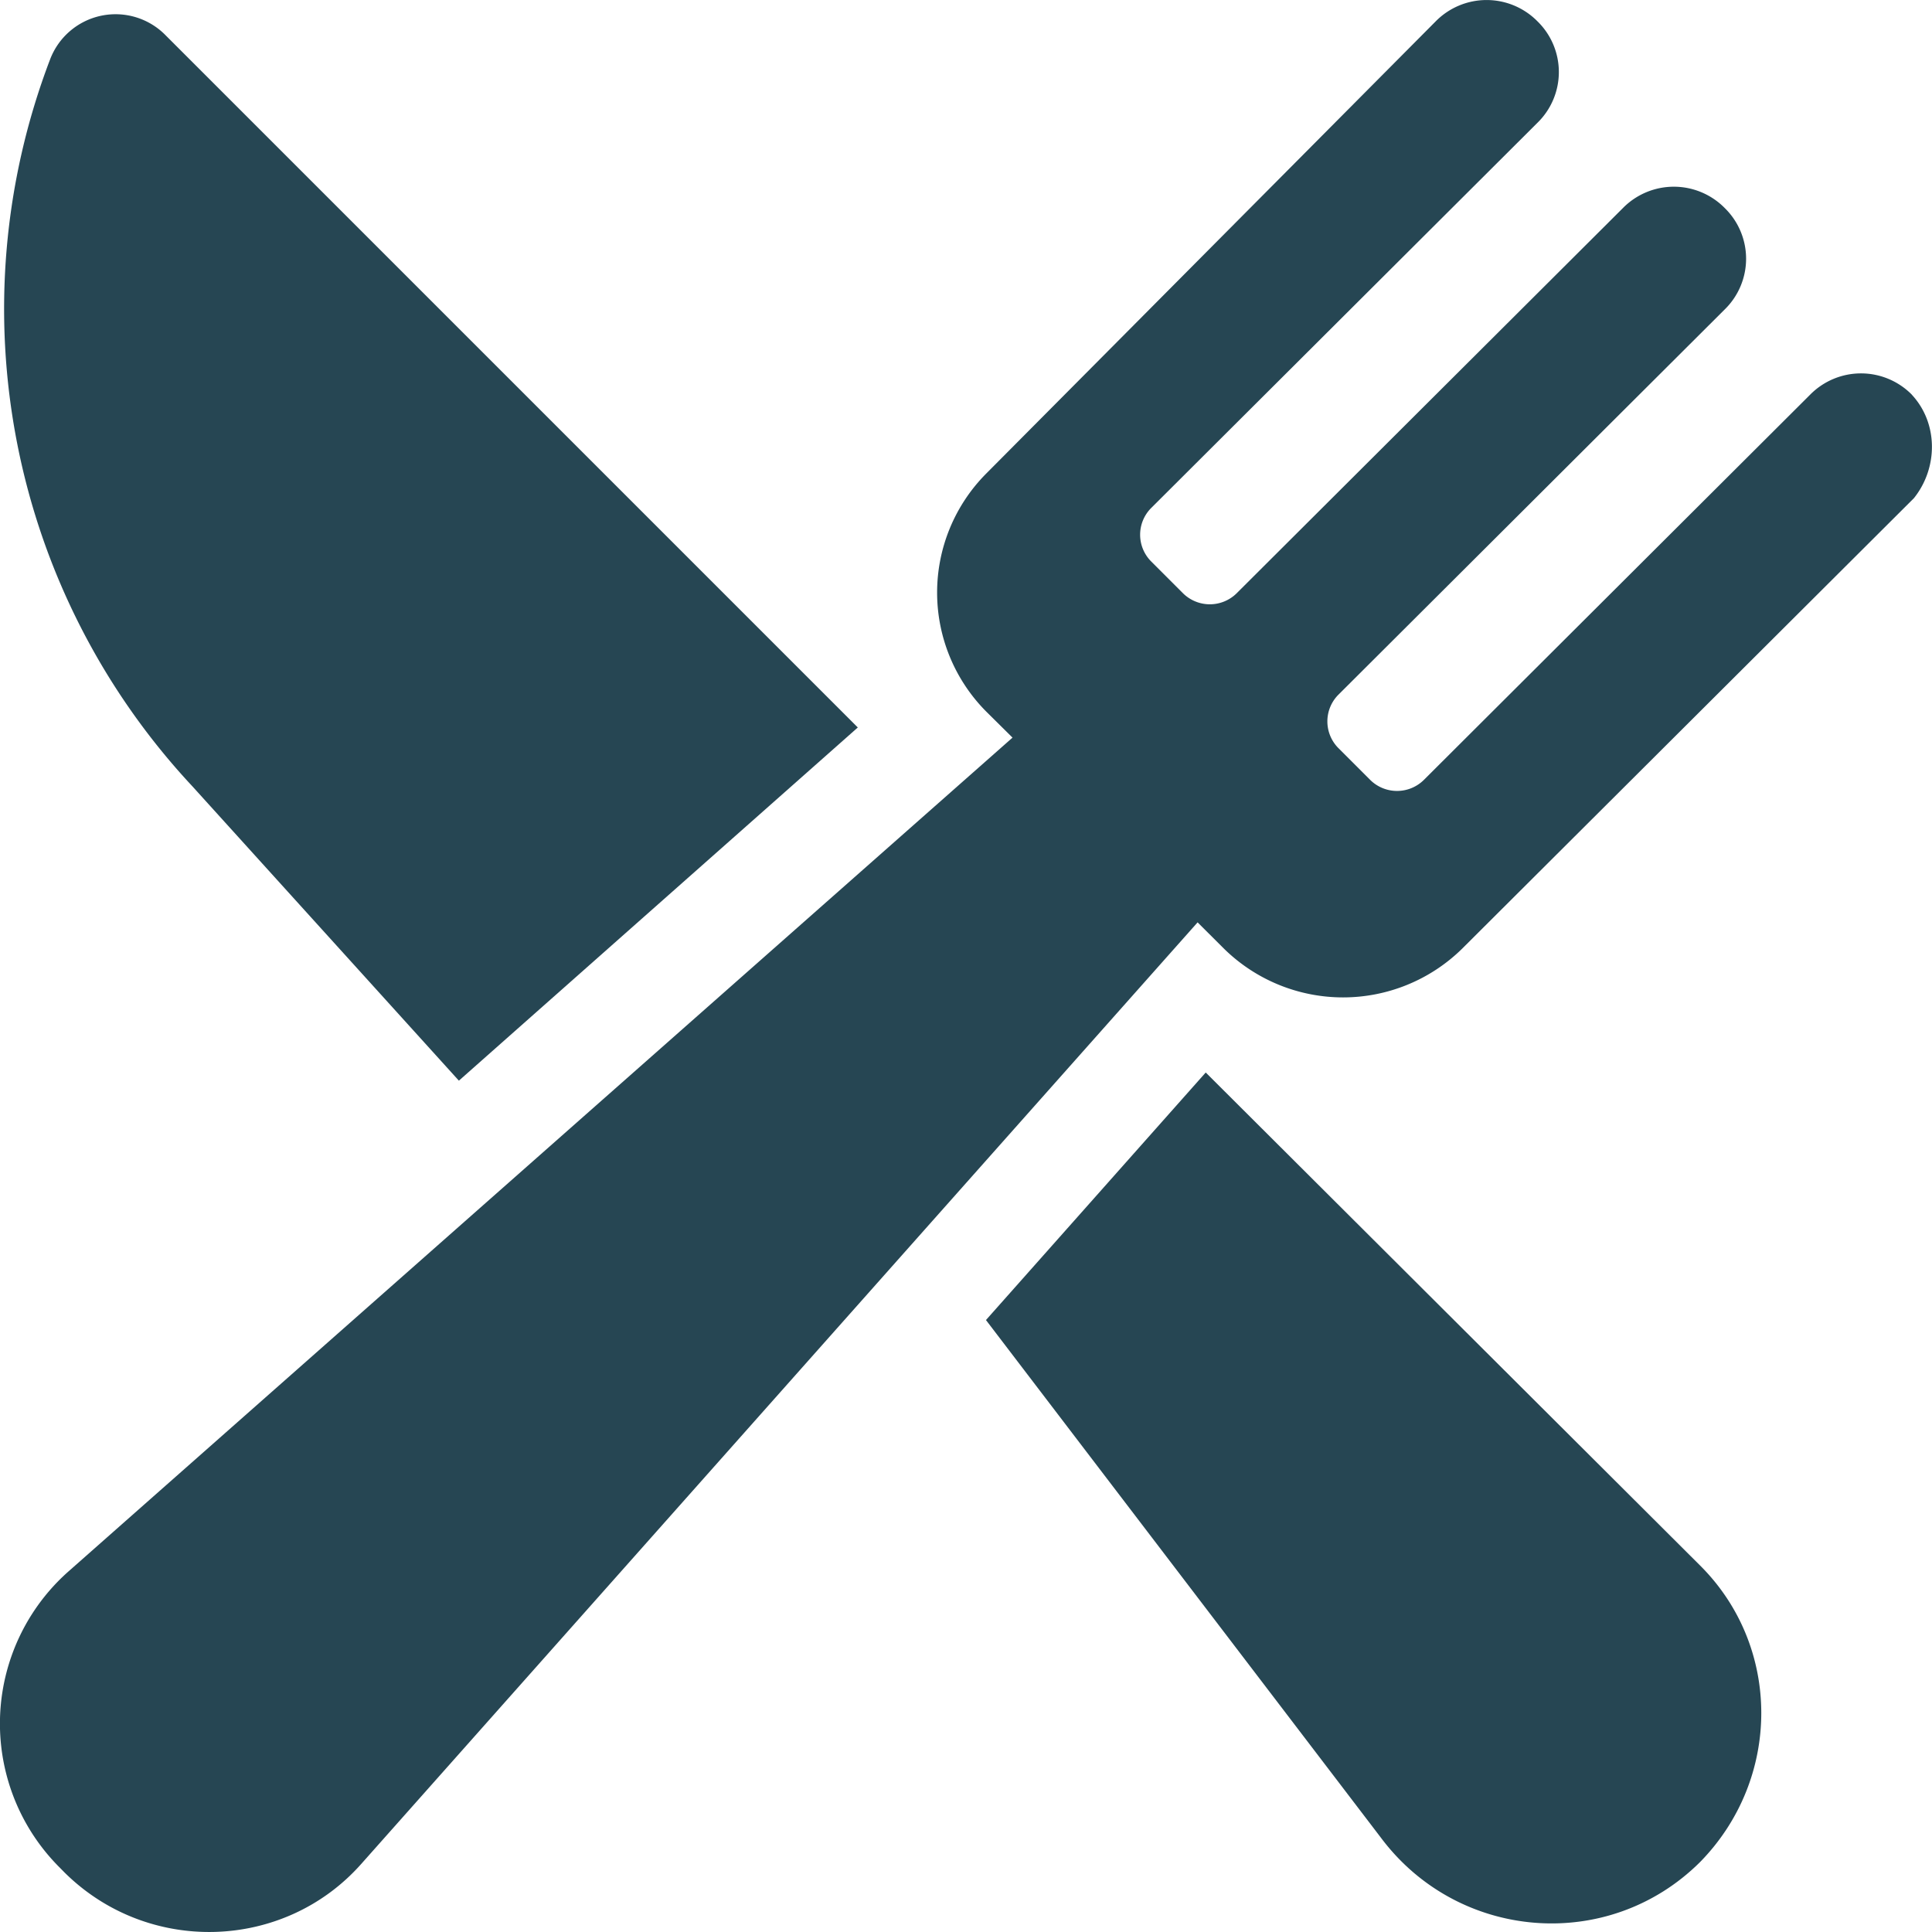
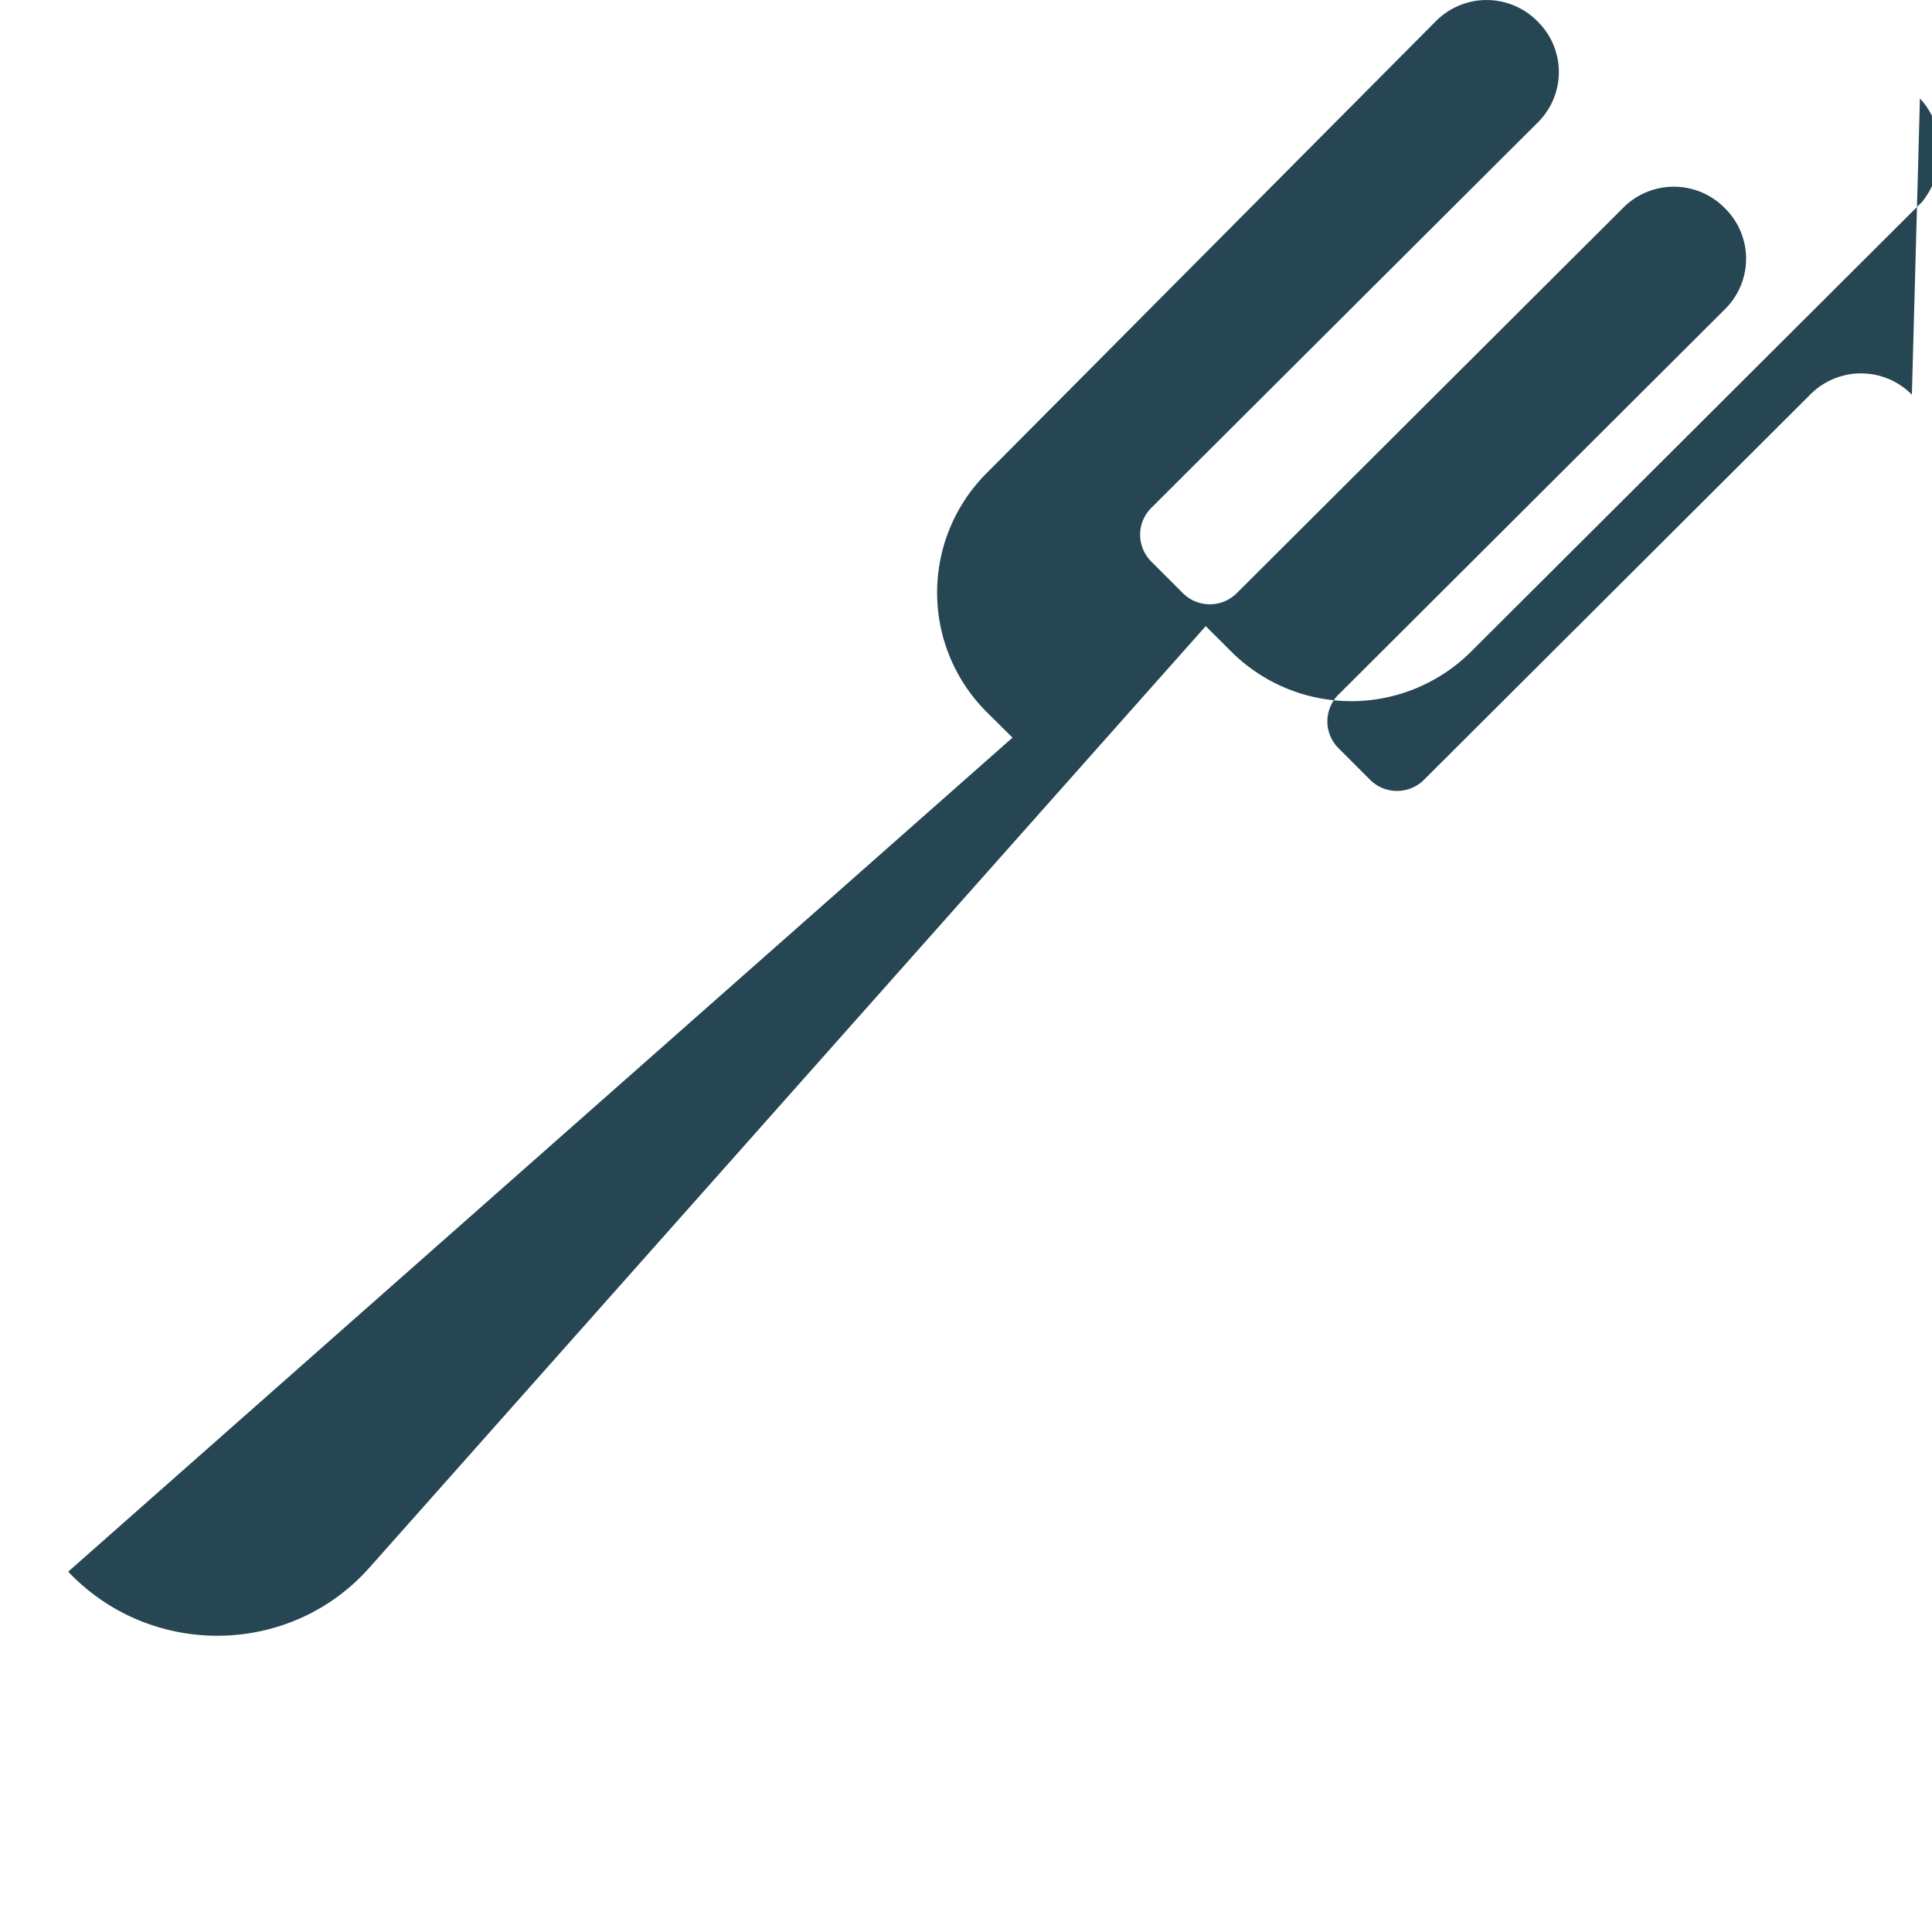
<svg xmlns="http://www.w3.org/2000/svg" width="24" height="24" viewBox="0 0 24 24">
  <g fill="#264653" fill-rule="nonzero">
-     <path d="m5.701 13.424 4.955-4.387L2.06.441a.87.87 0 0 0-1.44.303A8.69 8.69 0 0 0 2.39 9.768L5.7 13.424zM14.978 13.323l-2.73 3.075 4.905 6.429c.96 1.285 2.83 1.437 3.968.302 1.011-1.034 1.011-2.672 0-3.68l-6.143-6.126z" />
-     <path d="M23.75 4.903a.887.887 0 0 0-1.264 0l-4.803 4.79a.474.474 0 0 1-.657 0l-.404-.404a.47.47 0 0 1 0-.655l4.803-4.79a.88.88 0 0 0 0-1.26.887.887 0 0 0-1.264 0l-4.803 4.79a.474.474 0 0 1-.658 0l-.404-.404a.47.47 0 0 1 0-.655l4.803-4.79a.88.88 0 0 0 0-1.26.887.887 0 0 0-1.264 0l-5.587 5.621a2.096 2.096 0 0 0 0 2.95l.33.327L.847 19.524a2.525 2.525 0 0 0-.101 3.68l.05.051c1.037 1.034 2.73.983 3.691-.1l10.39-11.697.328.327a2.11 2.11 0 0 0 2.958 0l5.612-5.596c.303-.378.303-.933-.026-1.286z" />
+     <path d="M23.75 4.903a.887.887 0 0 0-1.264 0l-4.803 4.79a.474.474 0 0 1-.657 0l-.404-.404a.47.47 0 0 1 0-.655l4.803-4.79a.88.88 0 0 0 0-1.26.887.887 0 0 0-1.264 0l-4.803 4.79a.474.474 0 0 1-.658 0l-.404-.404a.47.47 0 0 1 0-.655l4.803-4.79a.88.88 0 0 0 0-1.26.887.887 0 0 0-1.264 0l-5.587 5.621a2.096 2.096 0 0 0 0 2.95l.33.327L.847 19.524l.05.051c1.037 1.034 2.73.983 3.691-.1l10.39-11.697.328.327a2.11 2.11 0 0 0 2.958 0l5.612-5.596c.303-.378.303-.933-.026-1.286z" />
  </g>
</svg>